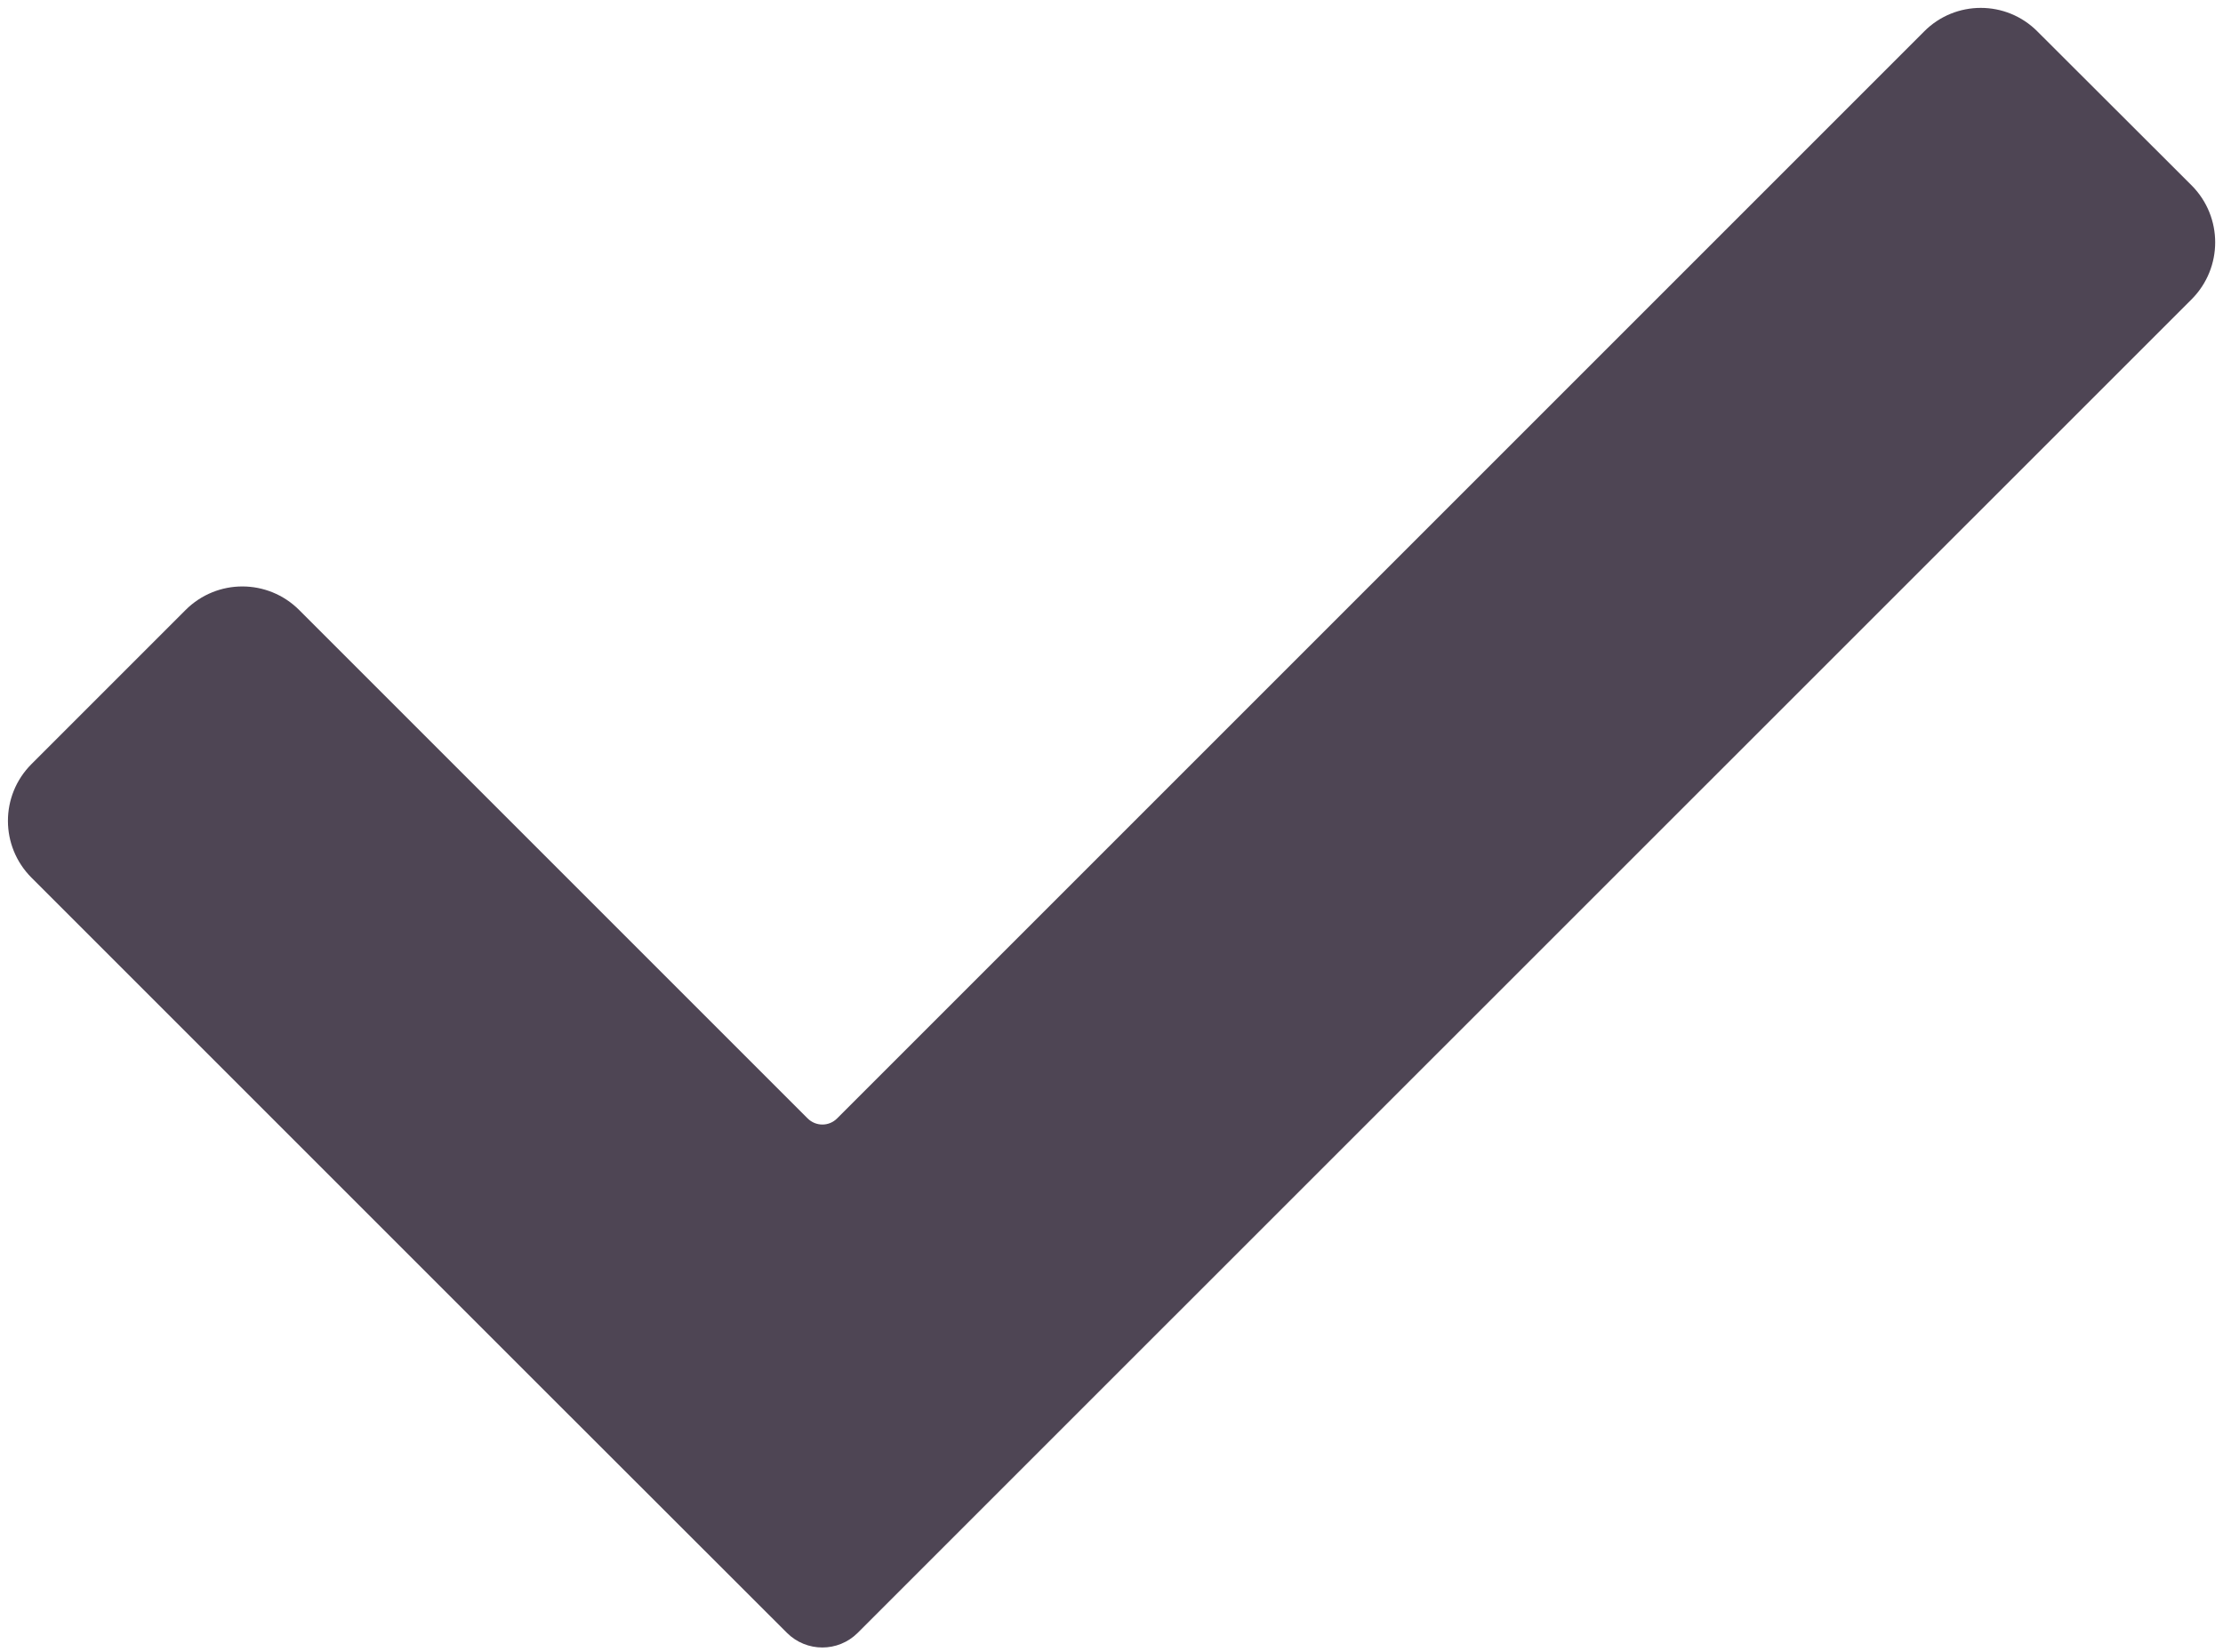
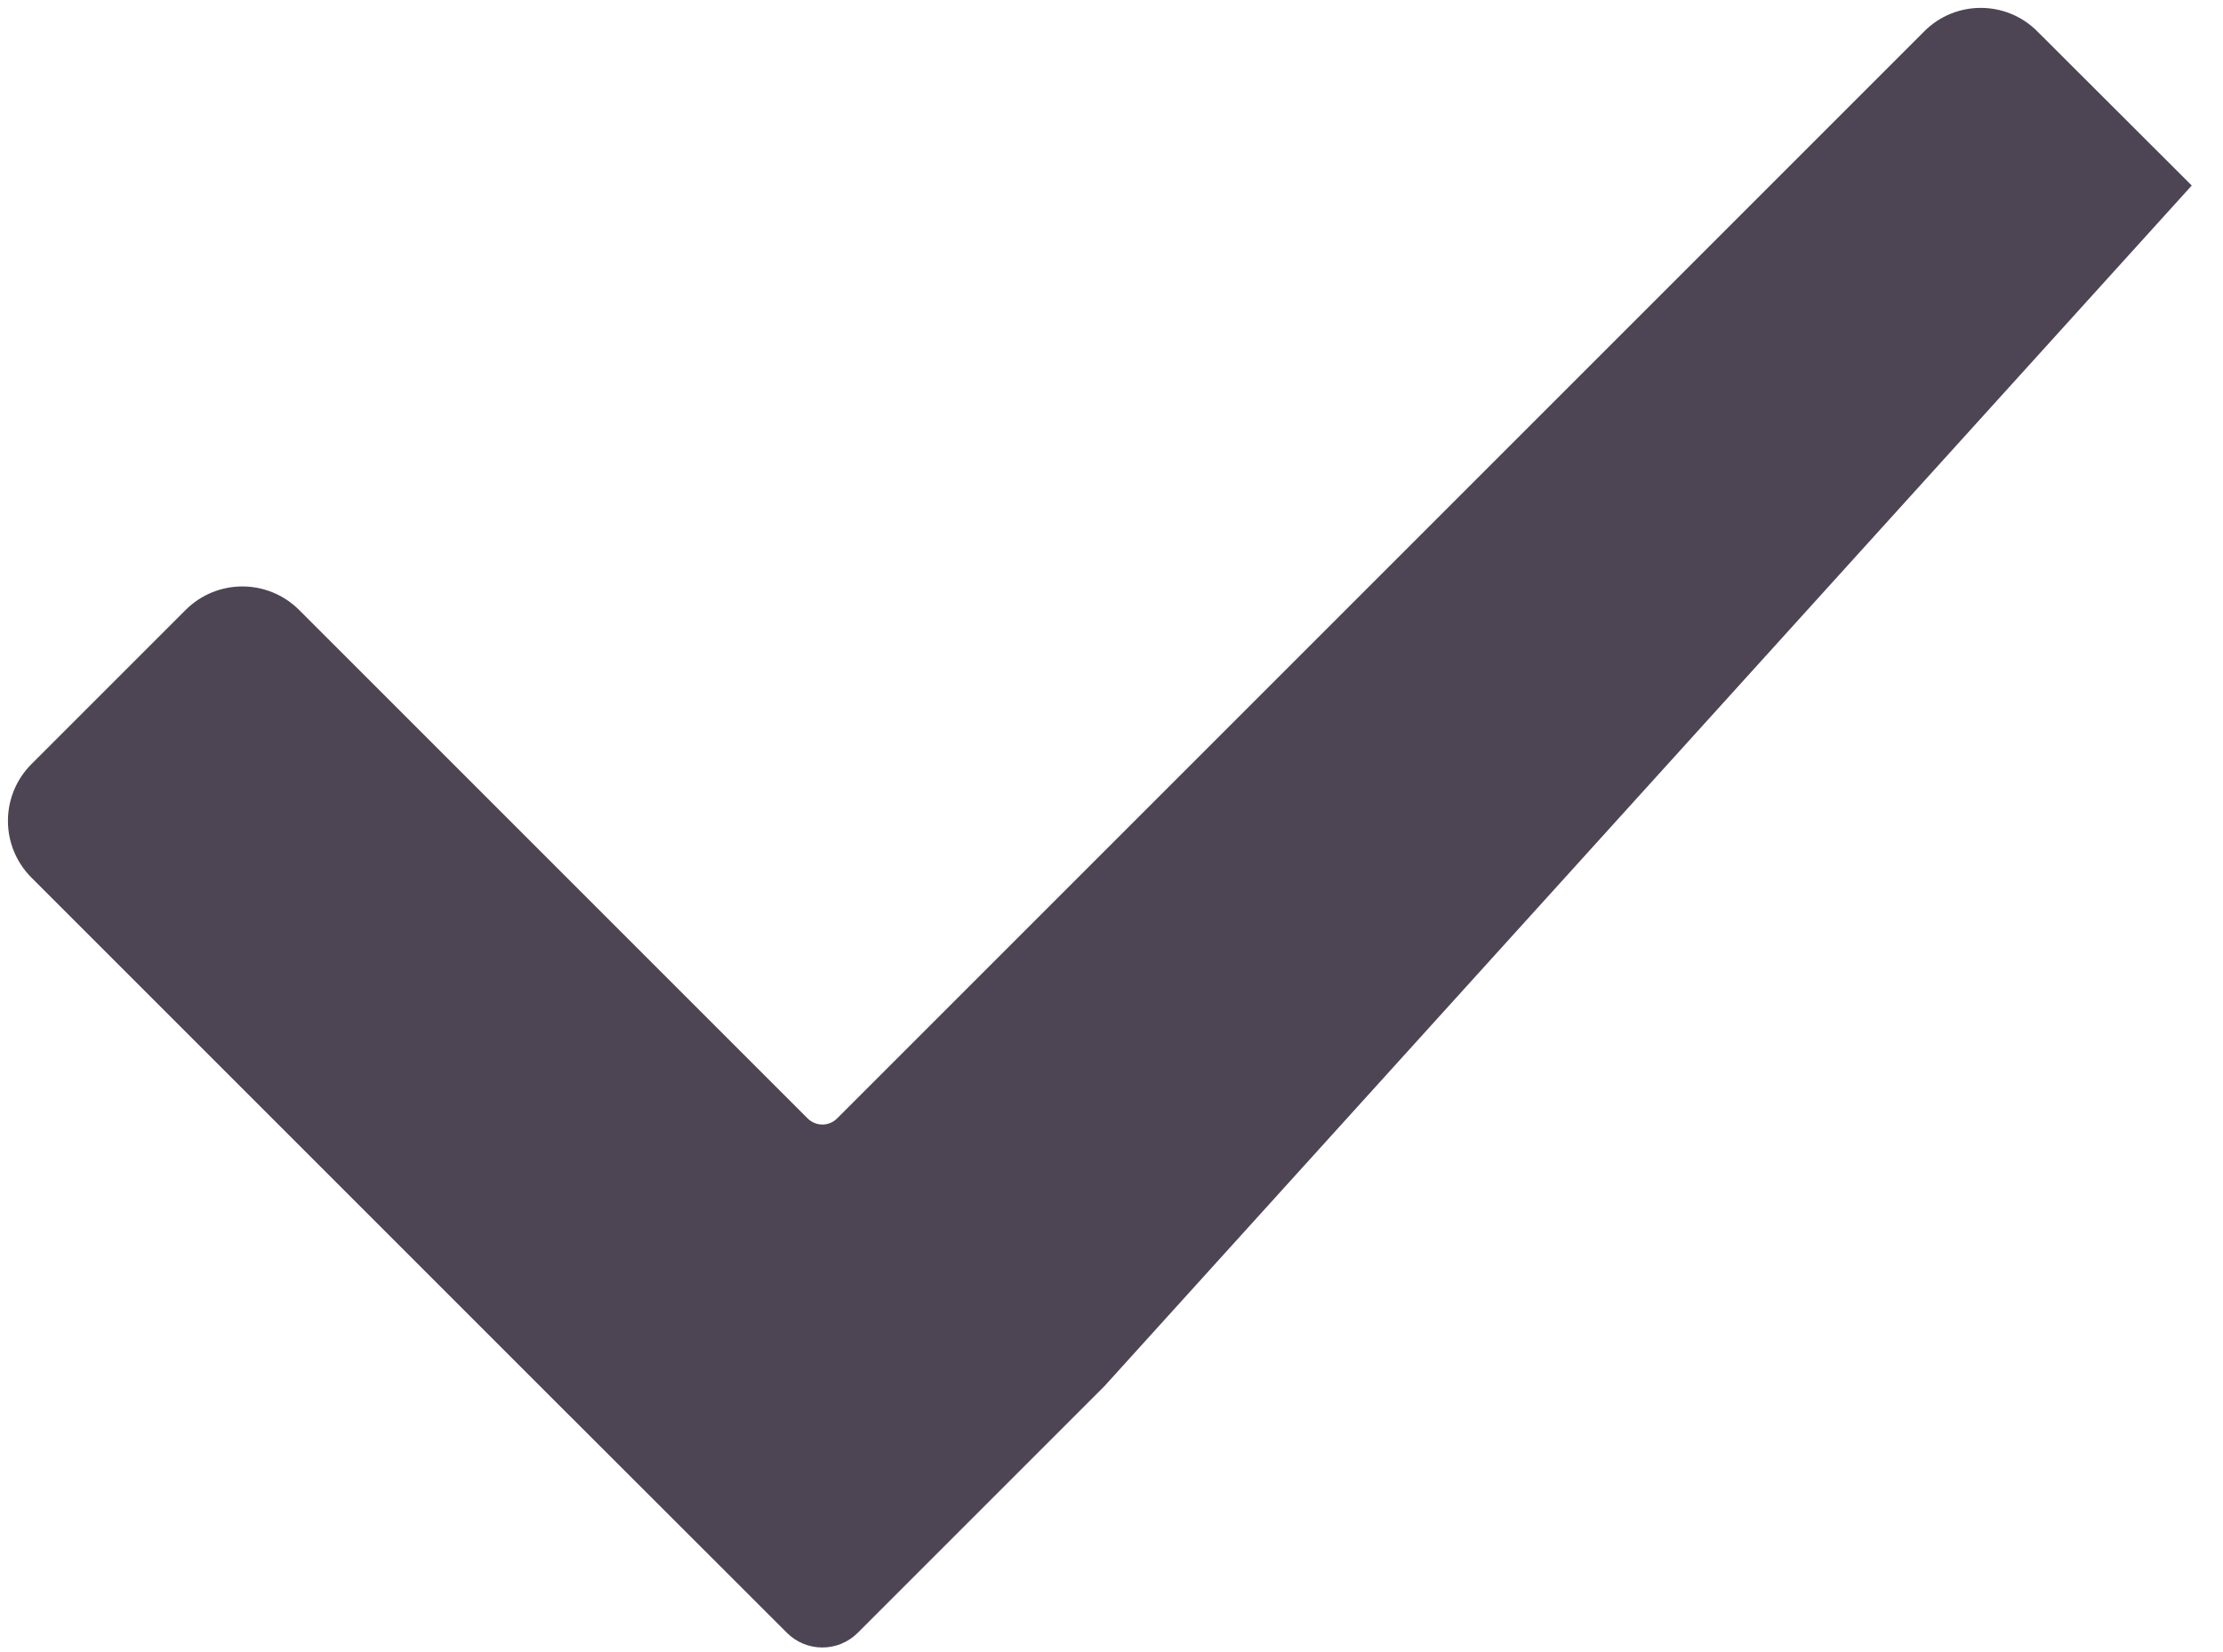
<svg xmlns="http://www.w3.org/2000/svg" fill="#000000" height="1304.8" preserveAspectRatio="xMidYMid meet" version="1" viewBox="122.3 346.4 1755.3 1304.8" width="1755.3" zoomAndPan="magnify">
  <g id="change1_1">
-     <path d="M 1852.922 492.898 C 1877.598 517.781 1877.598 557.773 1852.922 582.645 L 994.473 1440.902 L 799.574 1635.801 C 784.141 1651.23 759.121 1651.242 743.68 1635.812 L 548.594 1440.902 L 147.184 1039.492 C 122.41 1014.723 122.309 974.617 147.184 949.746 L 268.805 828.125 C 293.68 803.246 333.777 803.348 358.547 828.125 L 759.961 1229.531 C 766.461 1236.031 776.812 1236.031 783.211 1229.641 L 1641.574 371.281 C 1666.234 346.414 1706.438 346.414 1731.109 371.281 L 1852.922 492.898" fill="#4e4554" />
+     <path d="M 1852.922 492.898 L 994.473 1440.902 L 799.574 1635.801 C 784.141 1651.23 759.121 1651.242 743.68 1635.812 L 548.594 1440.902 L 147.184 1039.492 C 122.41 1014.723 122.309 974.617 147.184 949.746 L 268.805 828.125 C 293.68 803.246 333.777 803.348 358.547 828.125 L 759.961 1229.531 C 766.461 1236.031 776.812 1236.031 783.211 1229.641 L 1641.574 371.281 C 1666.234 346.414 1706.438 346.414 1731.109 371.281 L 1852.922 492.898" fill="#4e4554" />
  </g>
</svg>